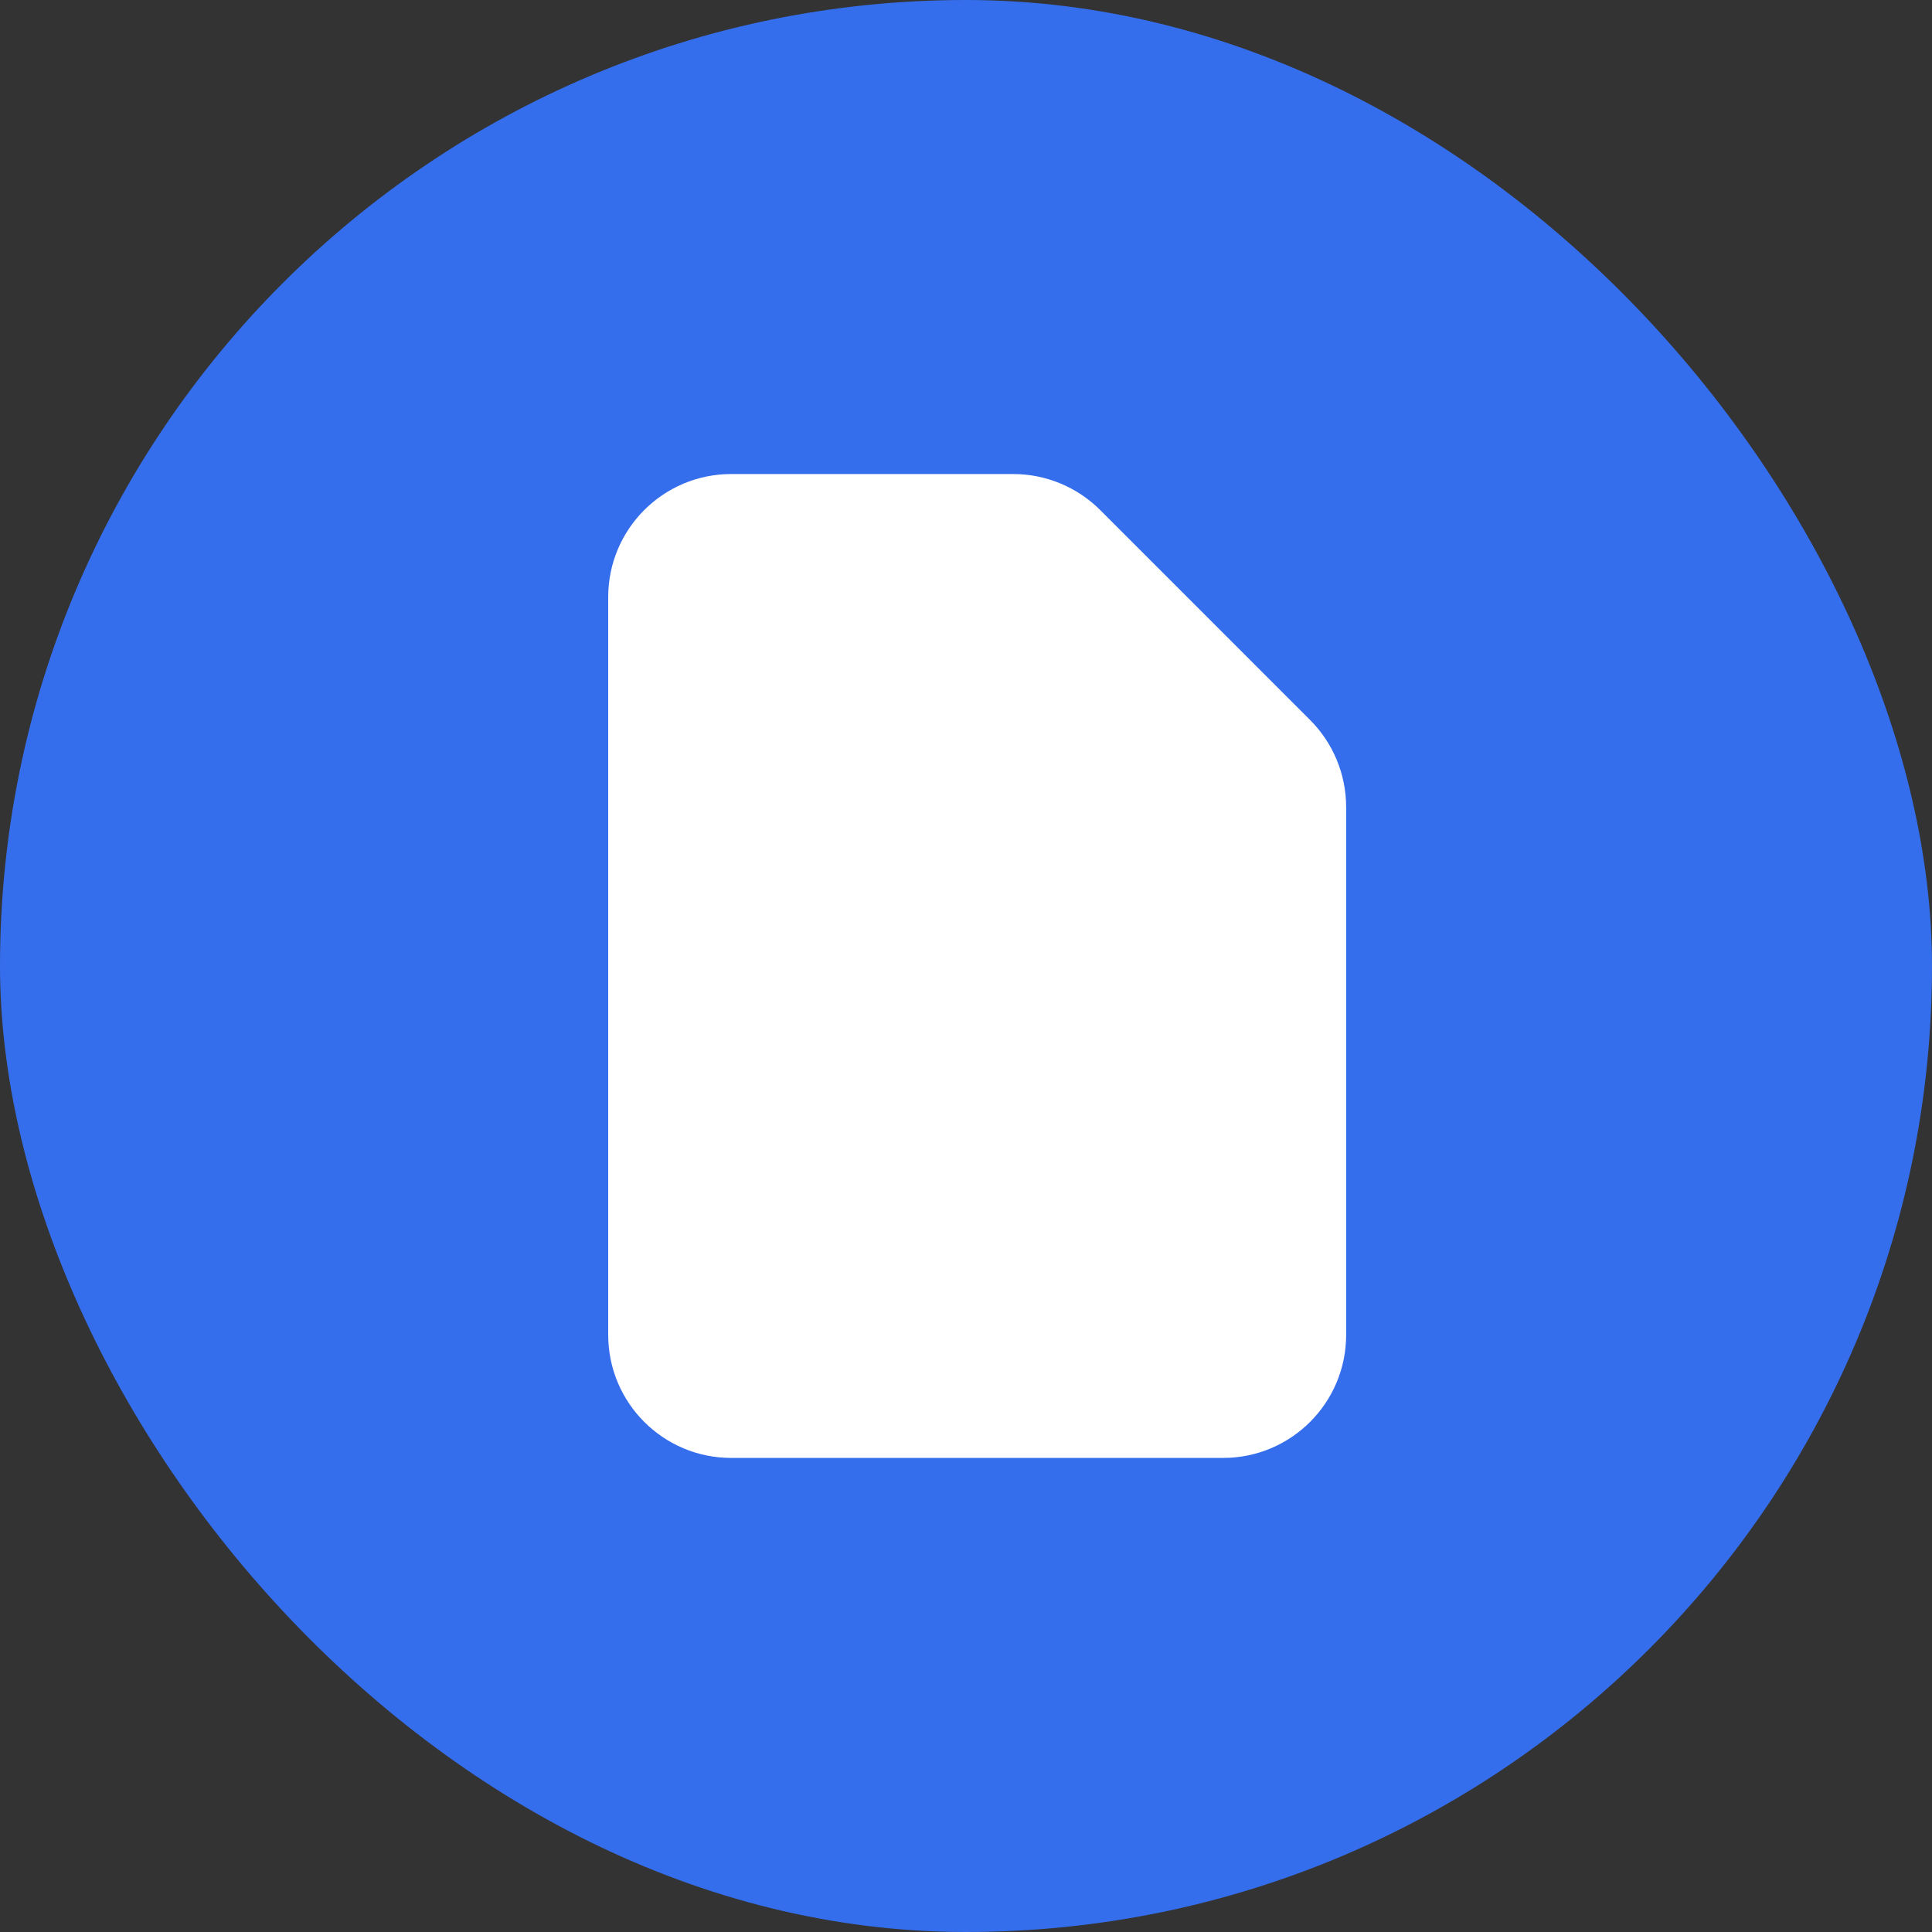
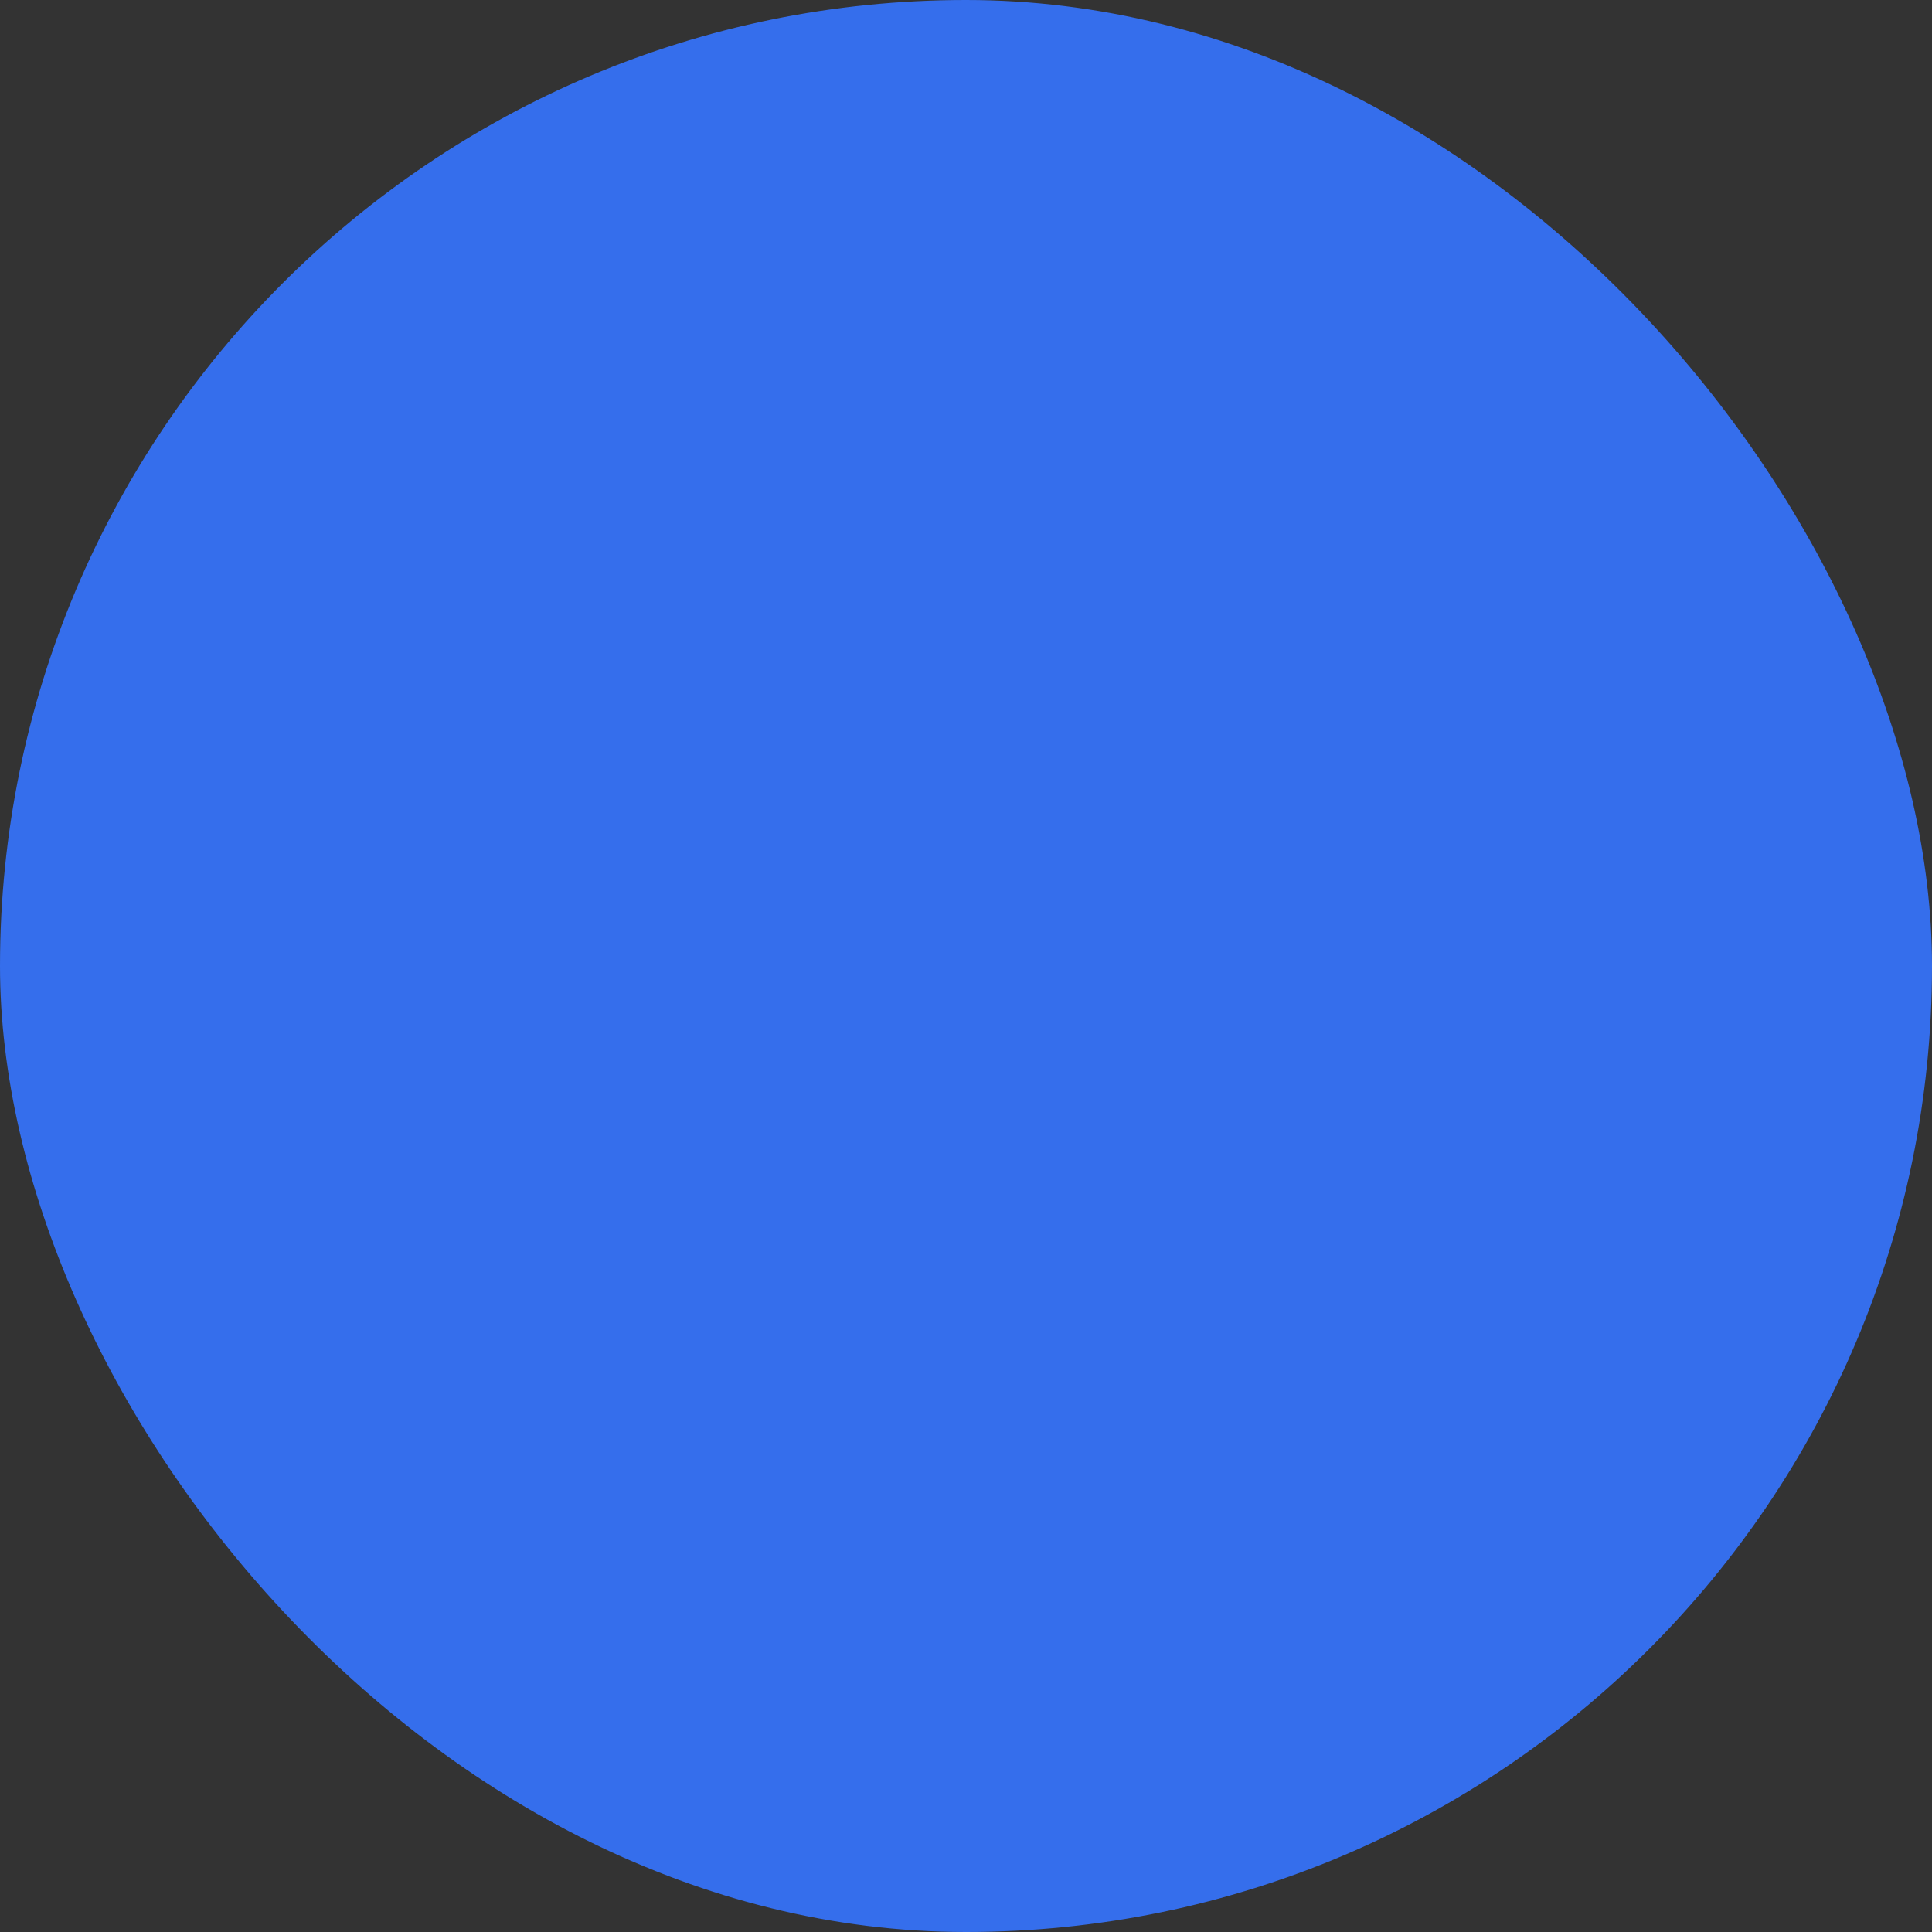
<svg xmlns="http://www.w3.org/2000/svg" fill="none" height="100%" overflow="visible" preserveAspectRatio="none" style="display: block;" viewBox="0 0 42 42" width="100%">
  <rect x="0" y="0" width="42" height="42" fill="#333333" stroke="none" />
  <g id="Frame 12">
    <rect fill="#356EEC" height="42" rx="21" width="42" />
    <g id="UH18sxr4llrLqfR3">
-       <path d="M15.896 10.694H22.026C22.632 10.694 23.214 10.935 23.642 11.363L28.206 15.928C28.634 16.356 28.874 16.937 28.875 17.543V29.02C28.875 30.282 27.852 31.305 26.59 31.305H15.896C14.634 31.305 13.611 30.282 13.611 29.02V12.979C13.611 11.717 14.634 10.694 15.896 10.694Z" fill="white" id="Vector" stroke="white" stroke-width="0.778" />
-     </g>
+       </g>
  </g>
</svg>